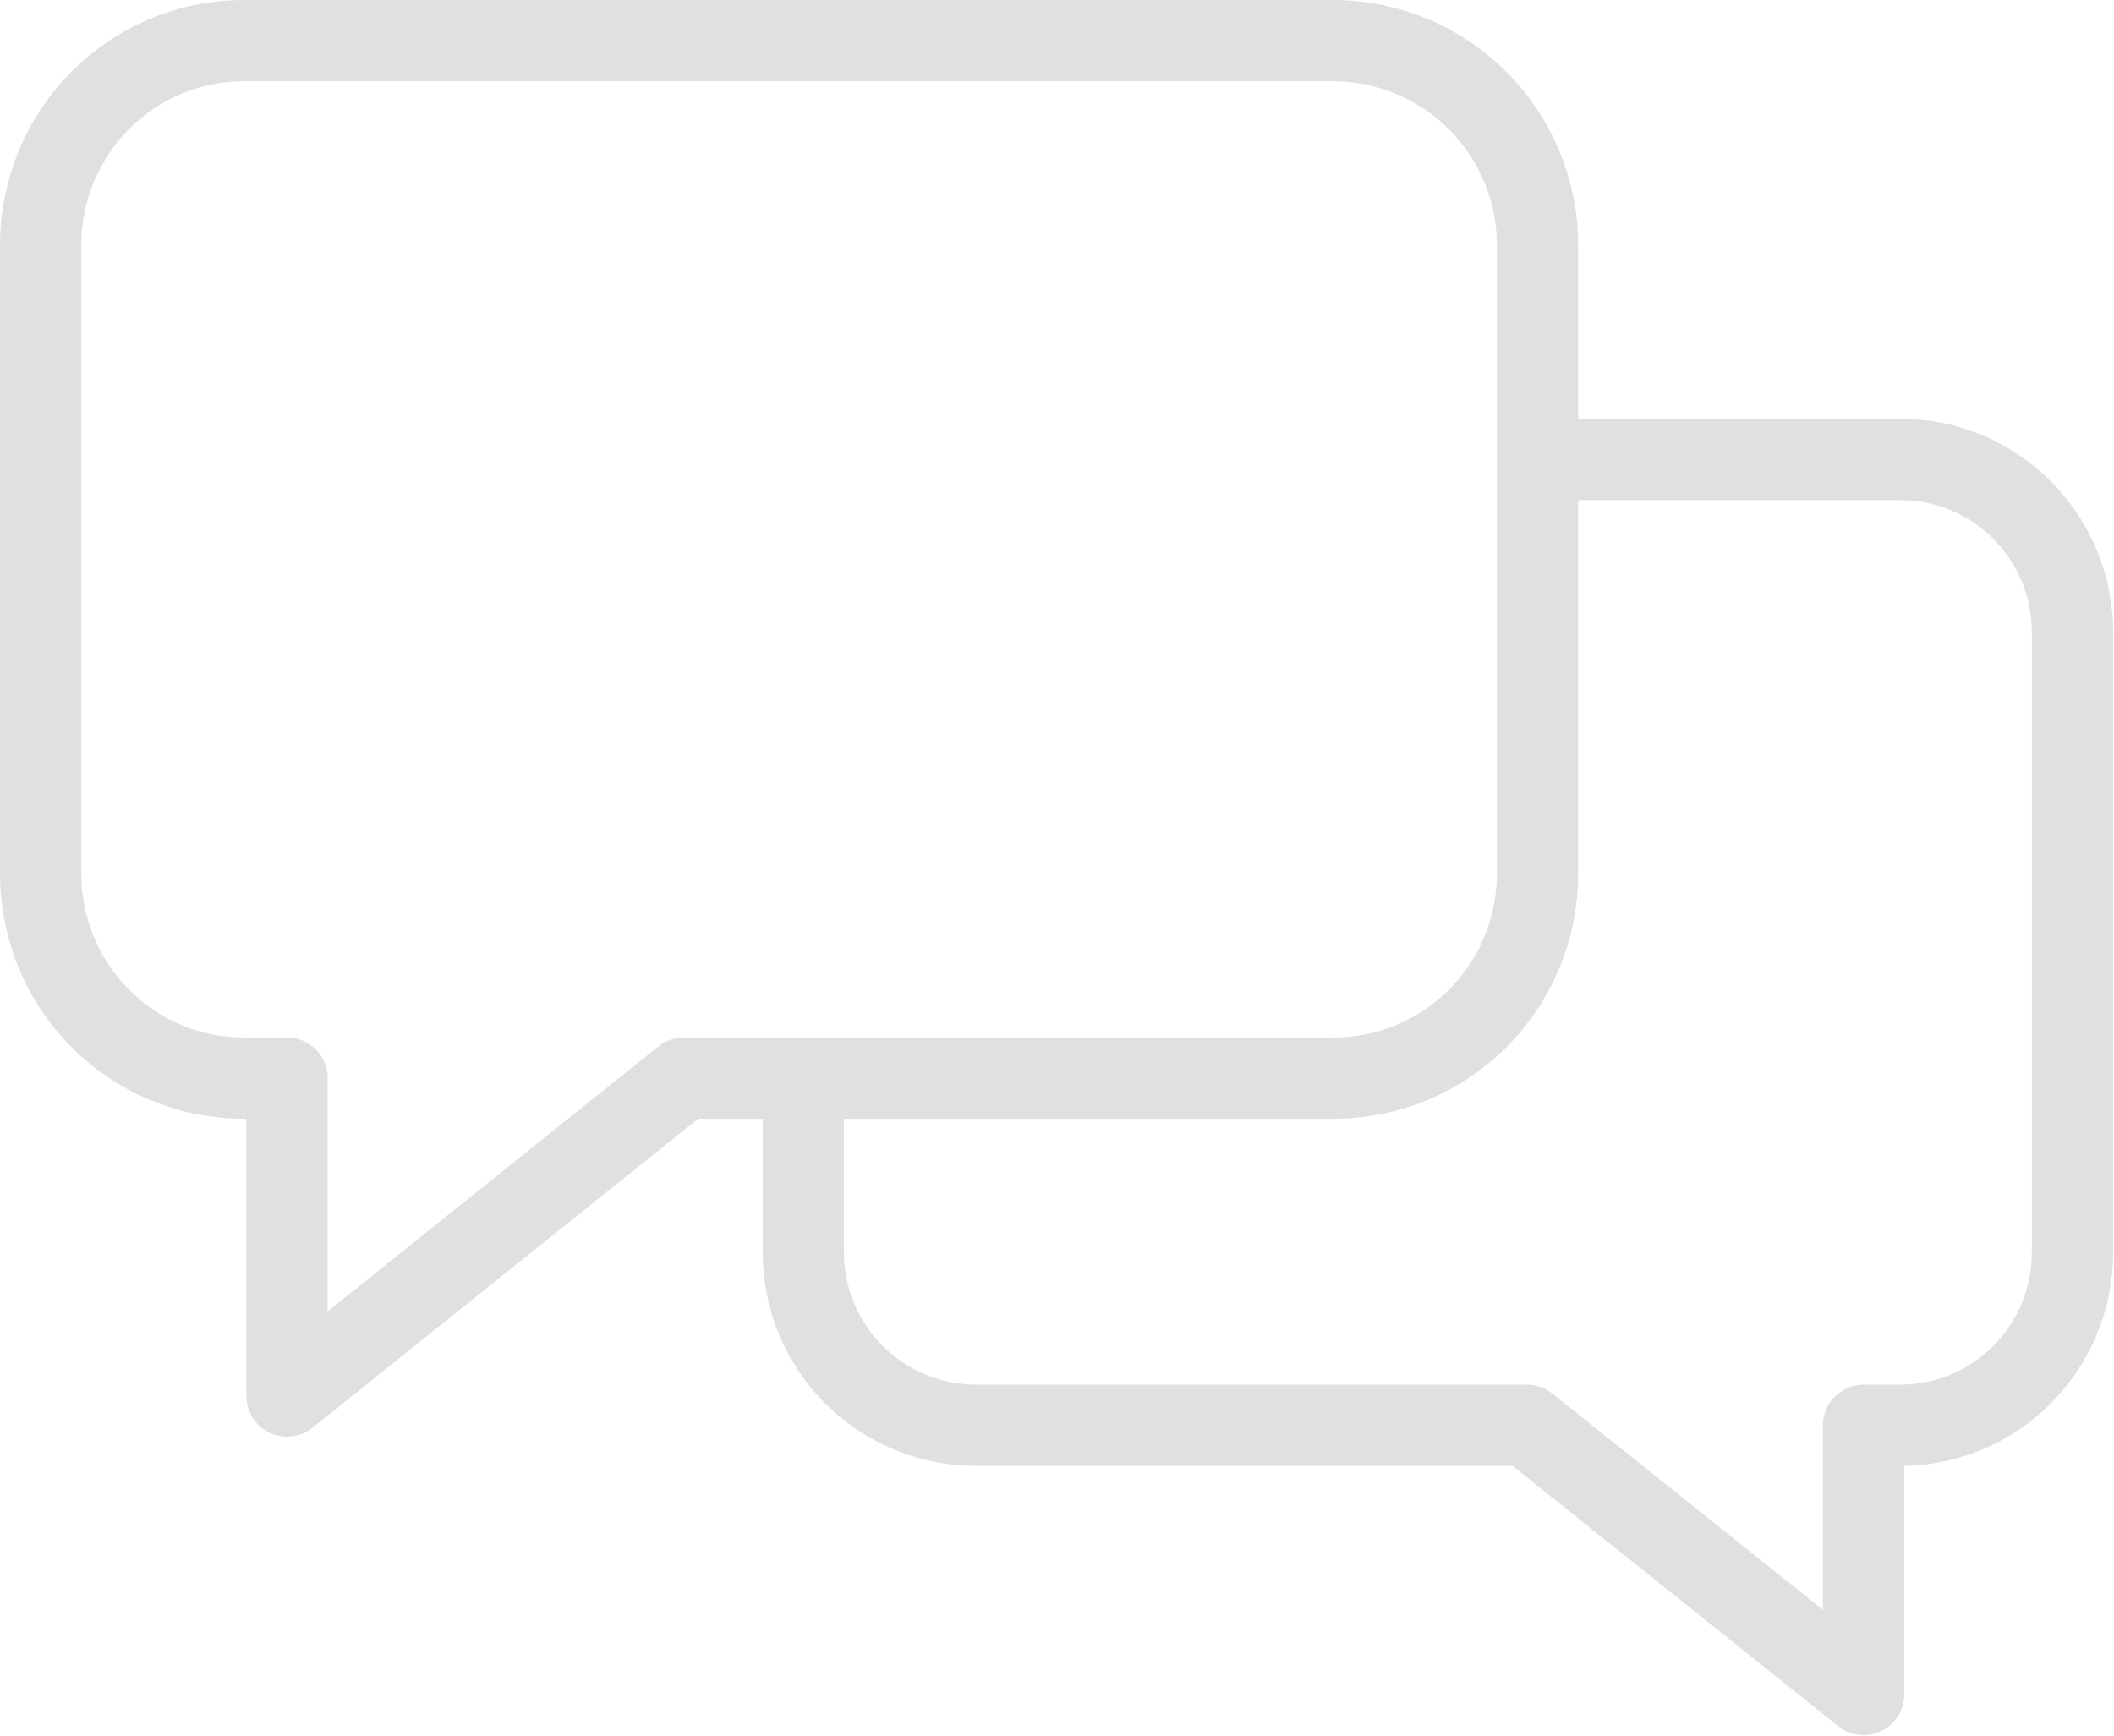
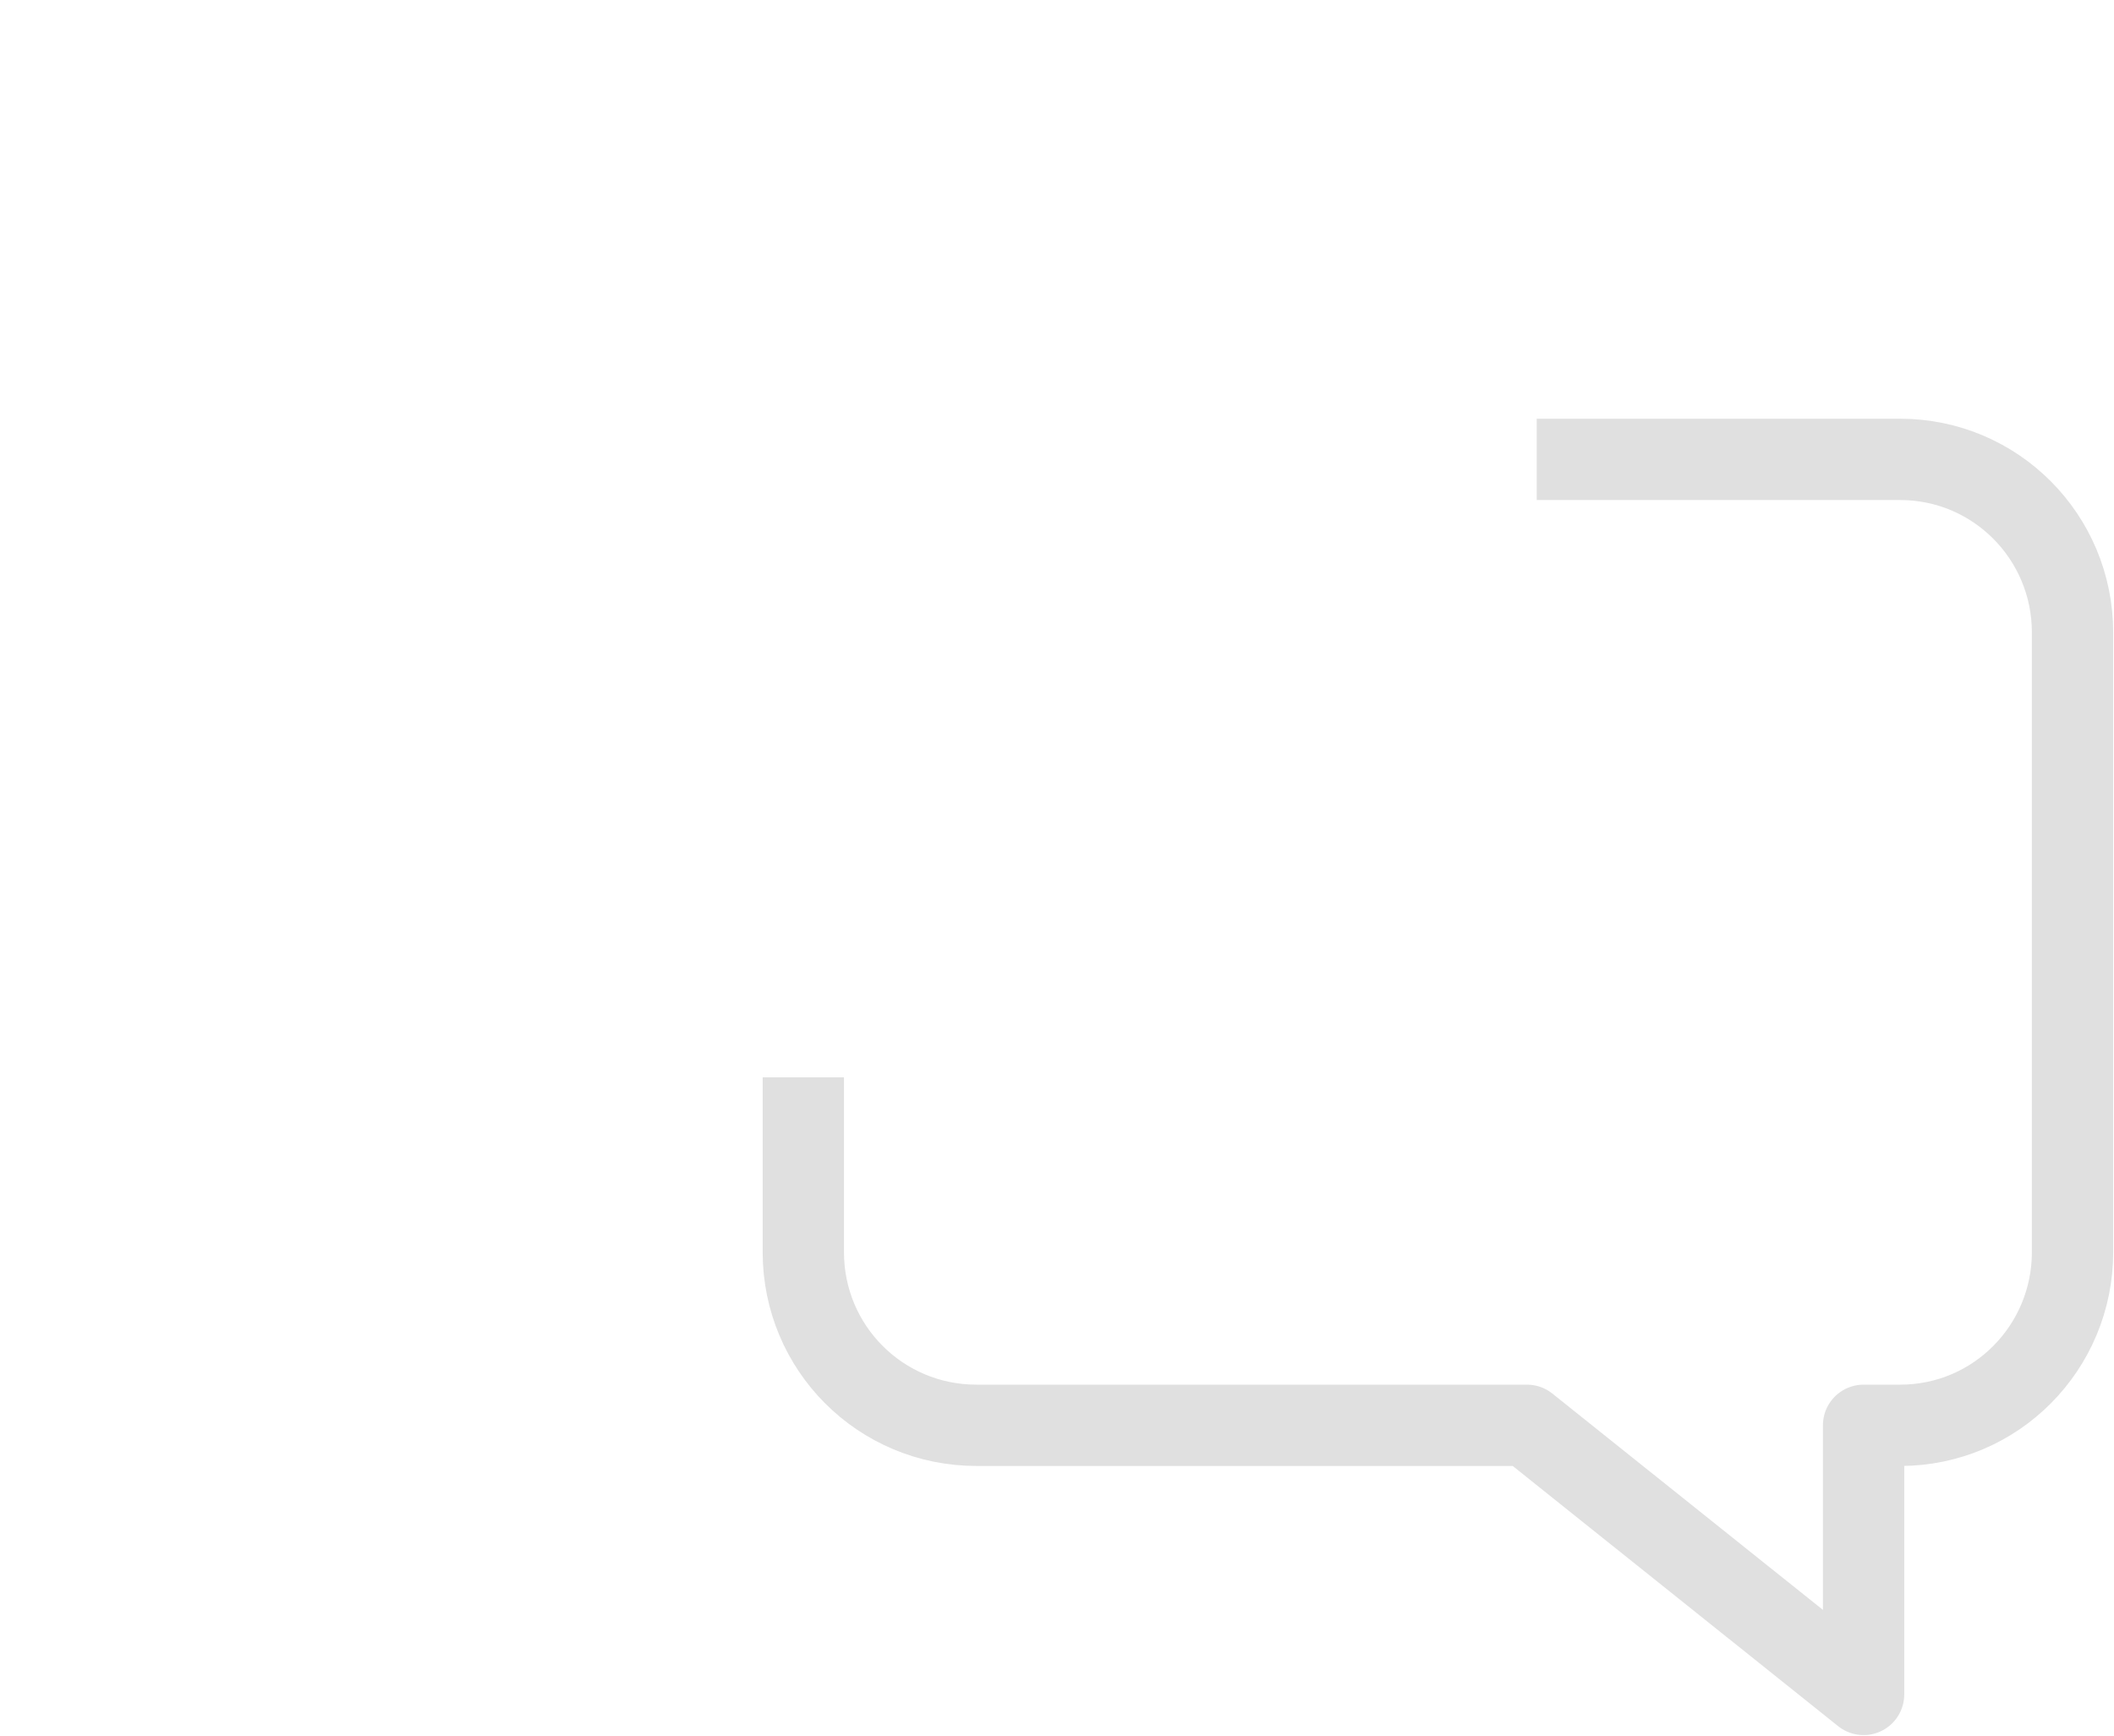
<svg xmlns="http://www.w3.org/2000/svg" id="Capa_2" viewBox="0 0 26 21.35">
  <defs>
    <style>.cls-1{fill:none;stroke:#e0e0e0;stroke-linejoin:round;}</style>
  </defs>
  <g id="Capa_2-2">
-     <path class="cls-1" d="M18.91,3.02v7.72c0,1.39-1.11,2.52-2.52,2.52h-7.98l-4.88,3.91v-3.91h-.53c-1.39,0-2.5-1.13-2.5-2.52V3.02C.5,1.63,1.61.5,3,.5h13.39c1.4,0,2.52,1.13,2.52,2.52Z" />
    <path class="cls-1" d="M9.88,13.25v2.15c0,1.18.95,2.13,2.13,2.13h6.77l4.14,3.31v-3.31h.45c1.18,0,2.12-.96,2.12-2.13v-7.62c0-1.18-.95-2.13-2.12-2.13h-4.47" />
  </g>
</svg>